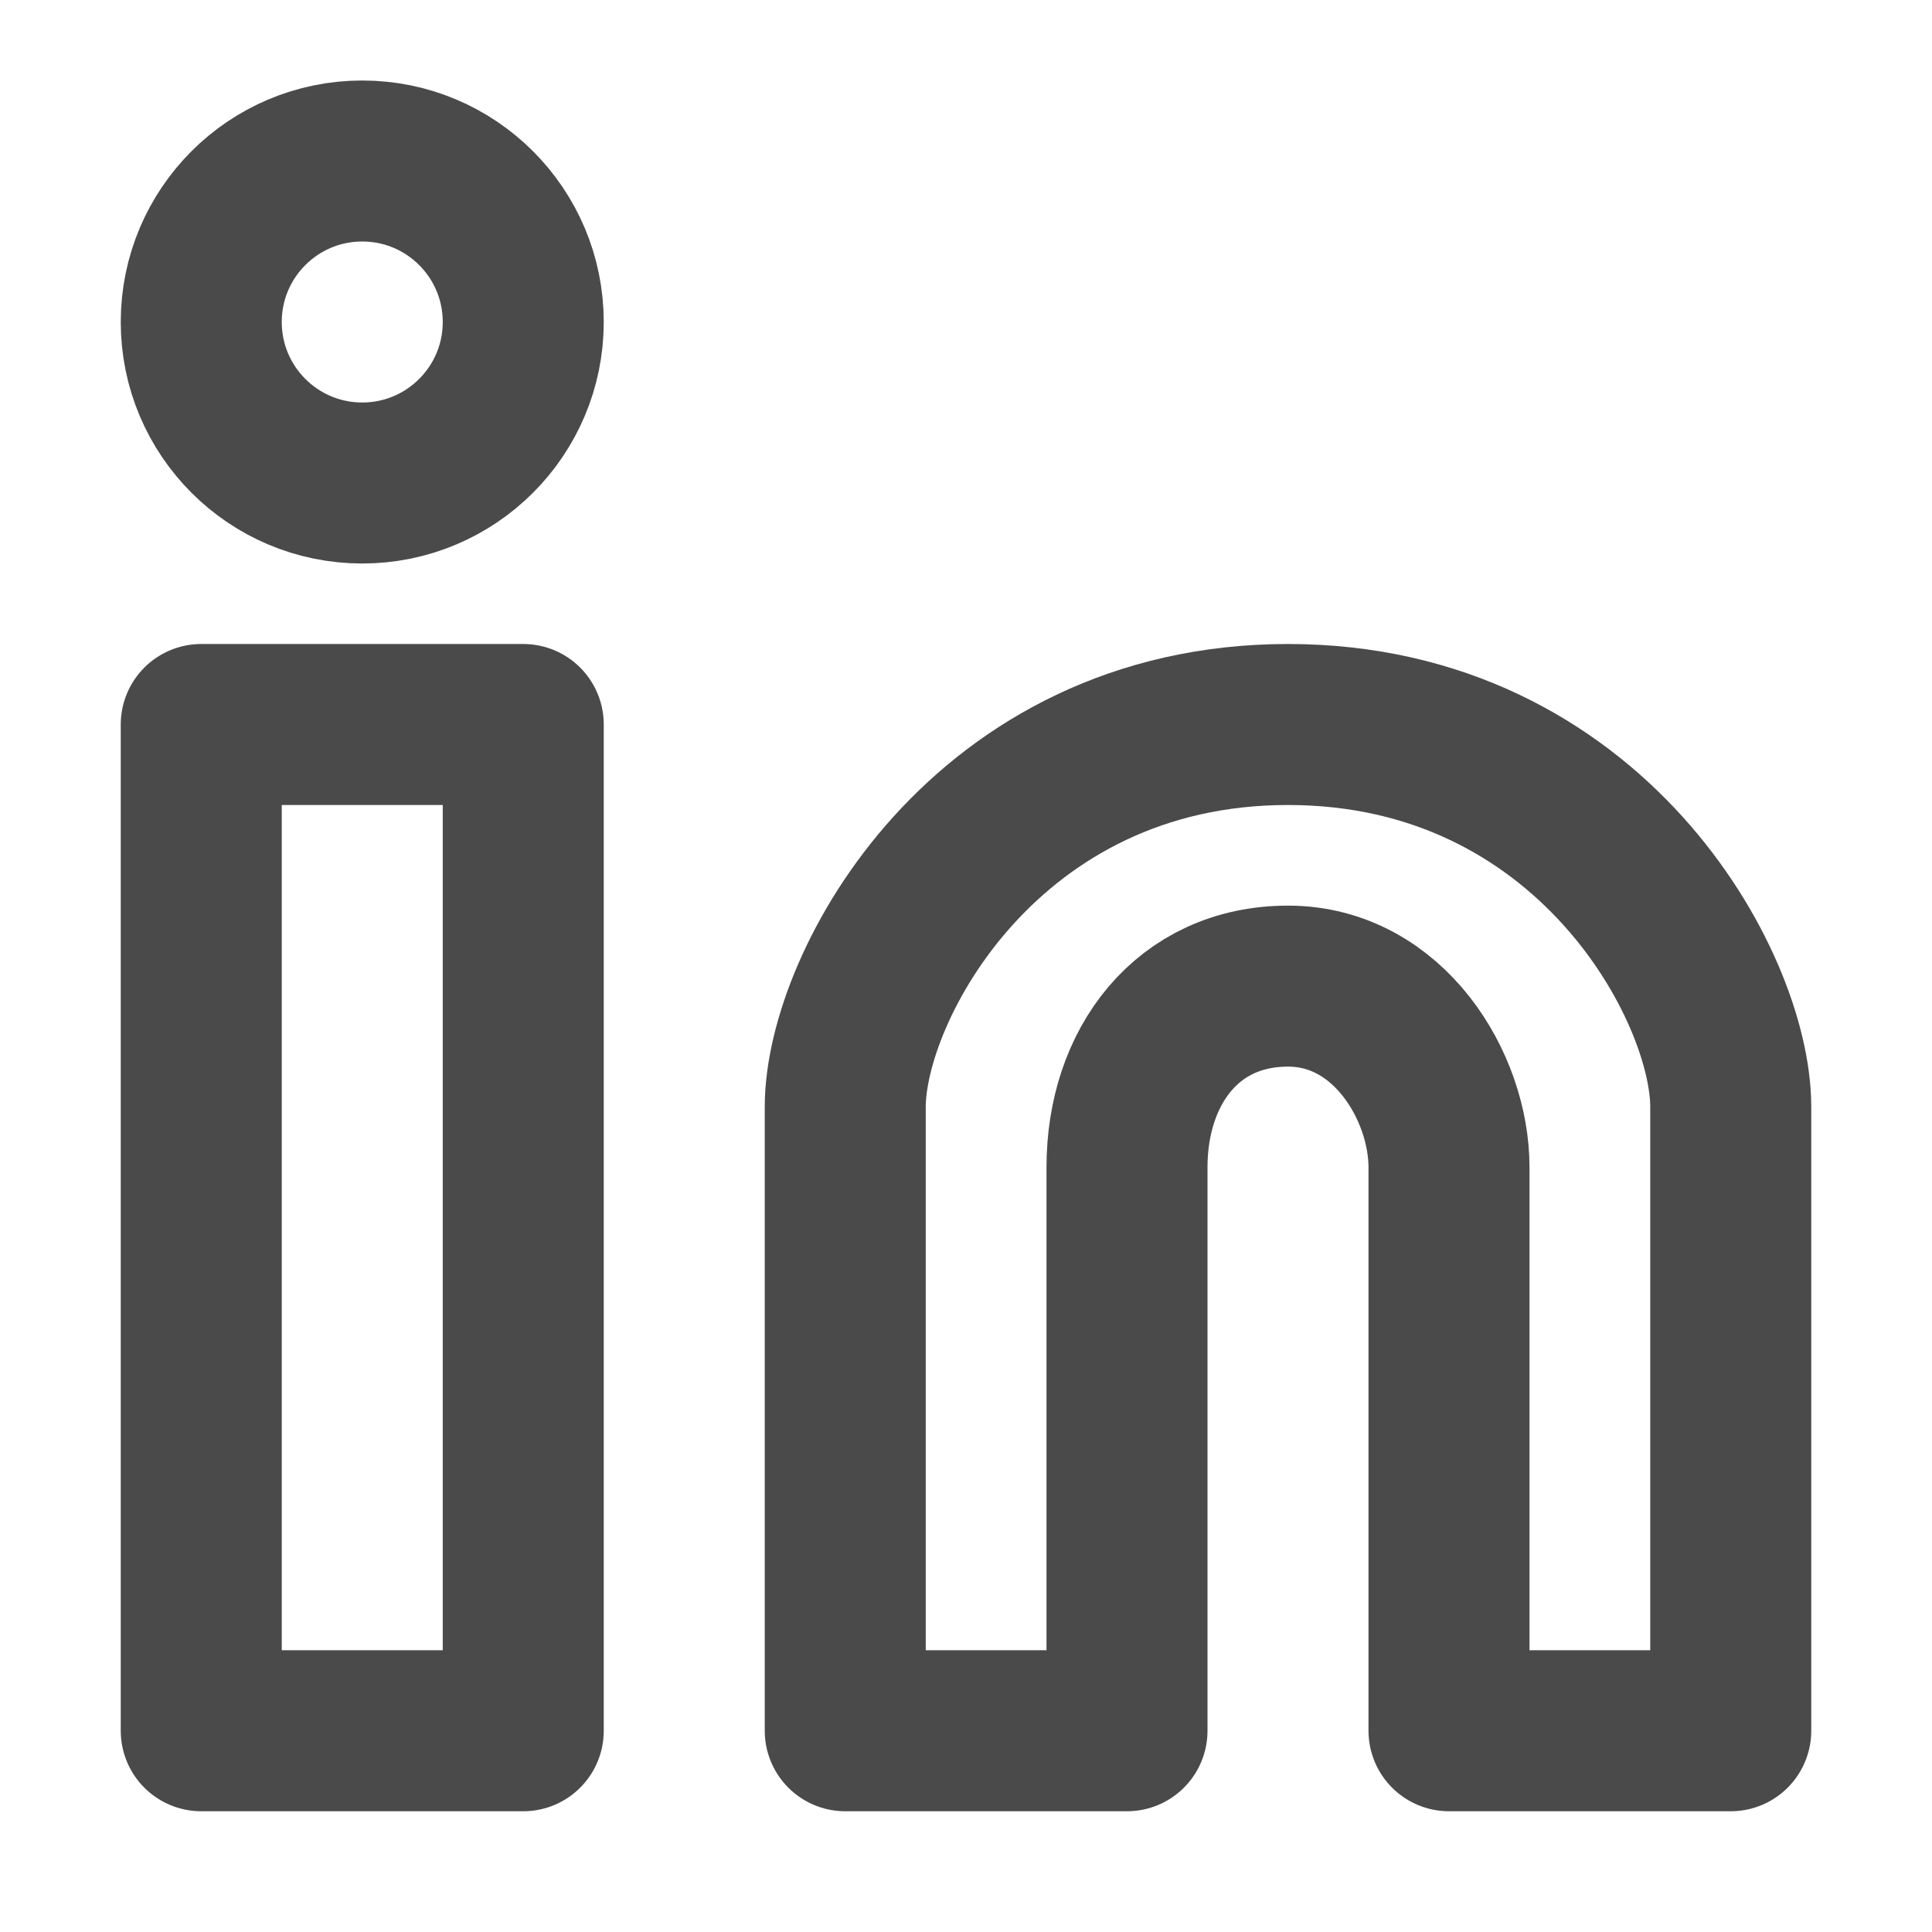
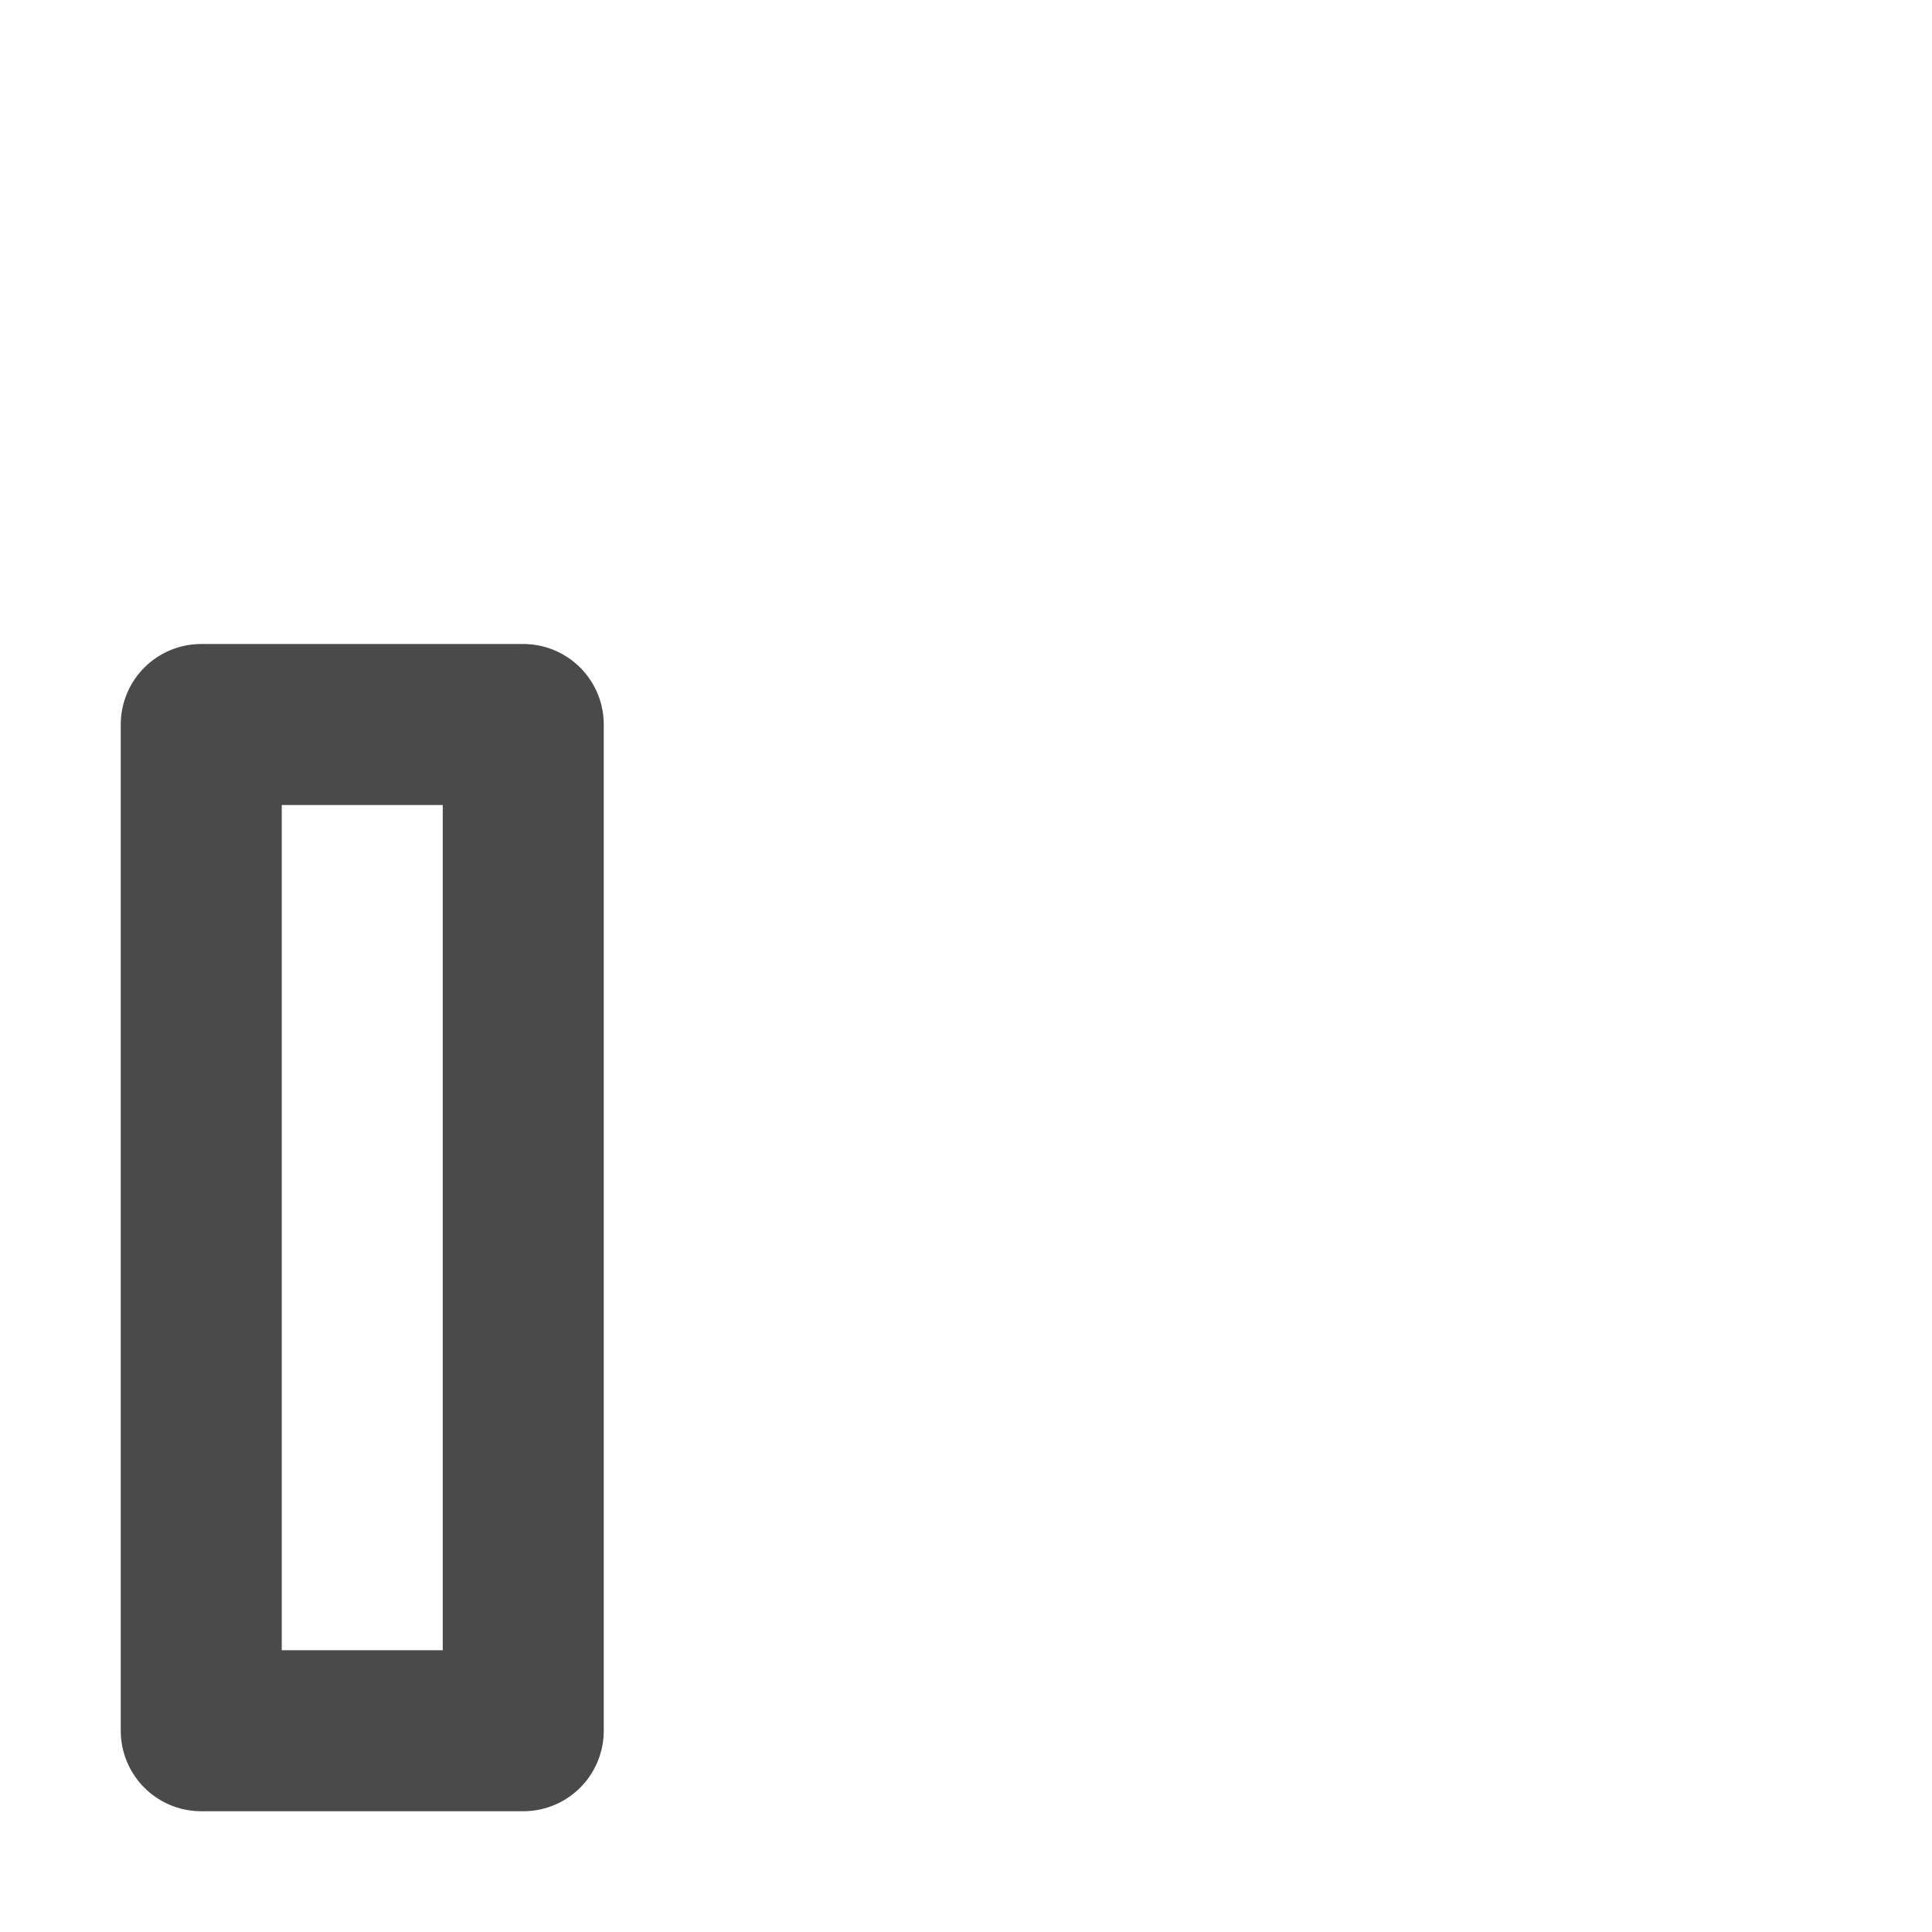
<svg xmlns="http://www.w3.org/2000/svg" width="24" height="24" viewBox="0 0 48 48" fill="none">
-   <circle cx="9" cy="8" r="4" fill="none" stroke="#4a4a4a" stroke-width="4" />
  <rect x="5" y="18" width="8" height="25" fill="none" stroke="#4a4a4a" stroke-width="4" stroke-linejoin="round" />
-   <path d="M21 27.5V43H28V29C28 26.5 29.5 24.5 32 24.5C34.5 24.5 36 27 36 29V43H43V27.5C43 24.5 39.5 18 32 18C24.5 18 21 24.5 21 27.5Z" fill="none" stroke="#4a4a4a" stroke-width="4" stroke-linejoin="round" />
</svg>